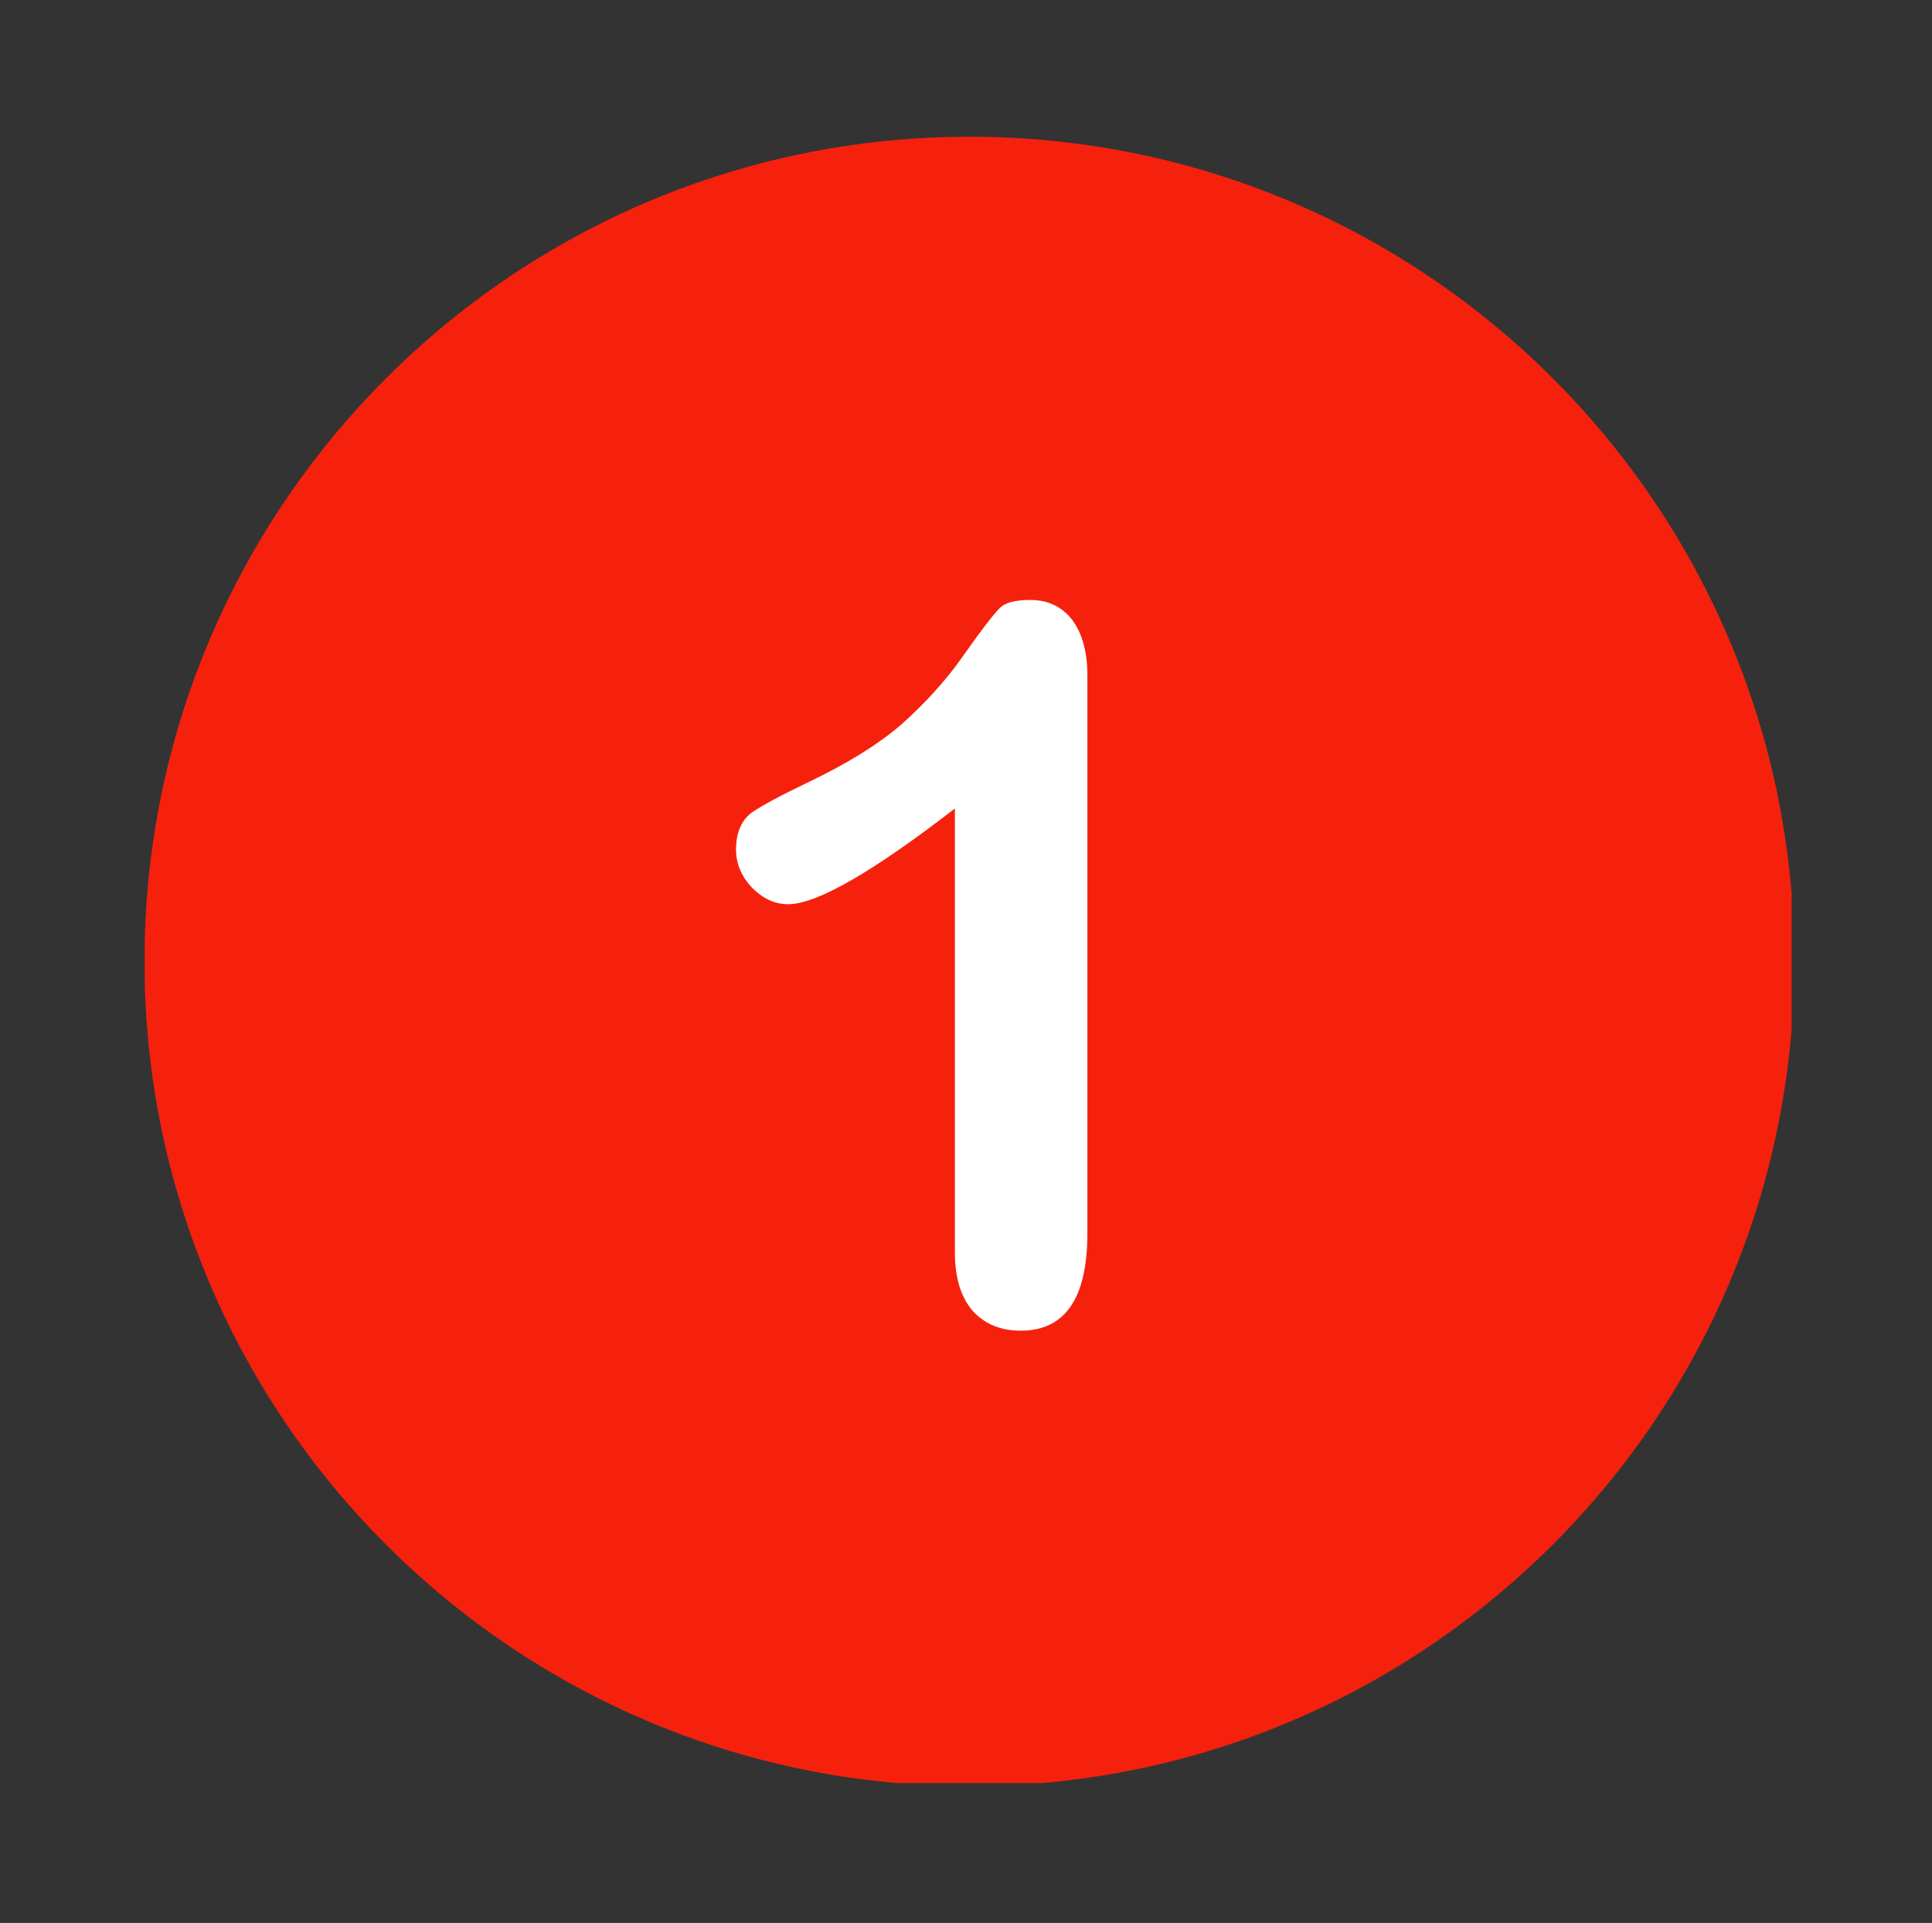
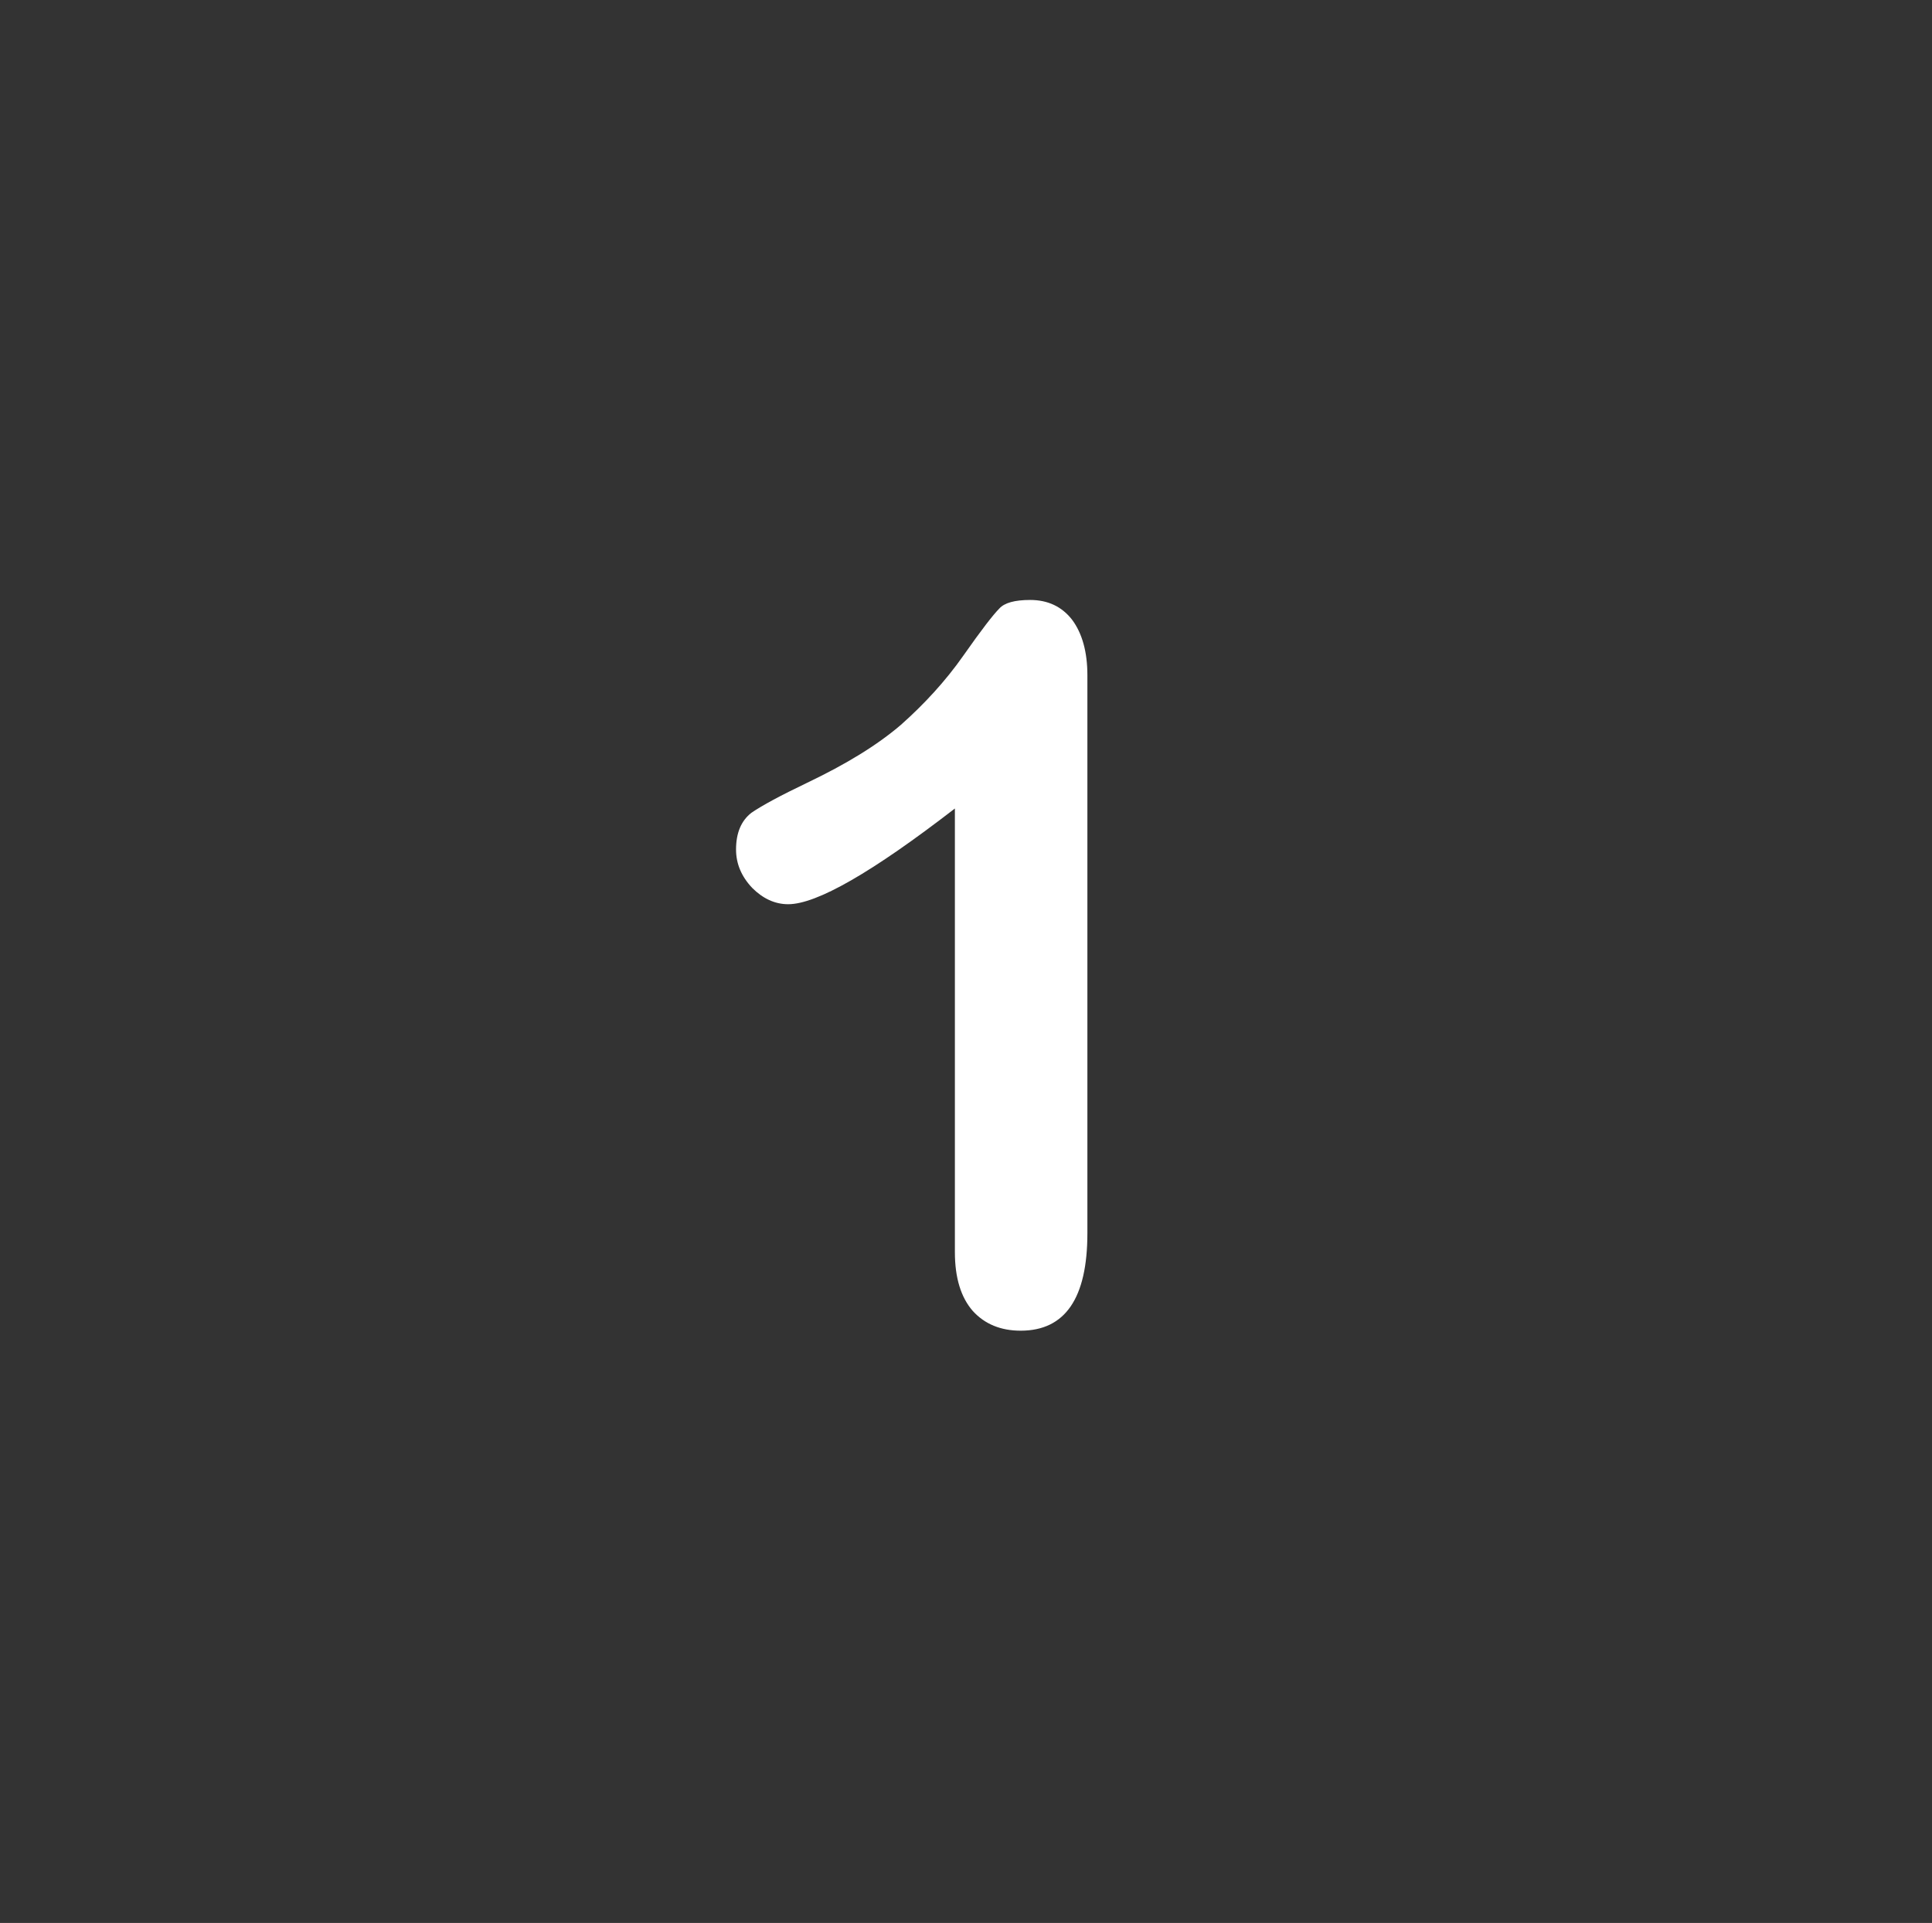
<svg xmlns="http://www.w3.org/2000/svg" viewBox="0 0 226 225" width="226" height="225">
  <rect x="0" y="0" width="226" height="225" fill="#333333" stroke="none" />
  <title>13-svg</title>
  <defs>
    <clipPath clipPathUnits="userSpaceOnUse" id="cp1">
-       <path d="m16.93 15.99h192.65v192.65h-192.65z" />
+       <path d="m16.93 15.99h192.65v192.65h-192.65" />
    </clipPath>
  </defs>
  <style>		.s0 { fill: #f5210d } 		.s1 { fill: #ffffff } 	</style>
  <g id="Clip-Path" clip-path="url(#cp1)">
    <g>
-       <path class="s0" d="m113.4 16c-53.3 0-96.5 43.2-96.5 96.5 0 53.3 43.2 96.5 96.5 96.5 53.3 0 96.5-43.2 96.5-96.5 0-53.3-43.2-96.5-96.5-96.5z" />
-     </g>
+       </g>
  </g>
  <path class="s1" d="m125.4 72.5q-1.8-2.3-4.9-2.3-2.7 0-3.6 1c-0.7 0.7-2.1 2.5-4.2 5.5-2.1 3-4.6 5.7-7.3 8.1-2.8 2.4-6.4 4.6-11 6.8q-4.6 2.2-6.5 3.5-1.8 1.4-1.8 4.3 0 2.5 1.9 4.5c1.2 1.2 2.6 1.9 4.2 1.9q5 0 19.5-11.2v51.9q0 4.5 2.1 6.9 2.1 2.3 5.6 2.3 7.8 0 7.8-11.4v-65.3c0-2.7-0.6-4.9-1.8-6.5z" />
</svg>